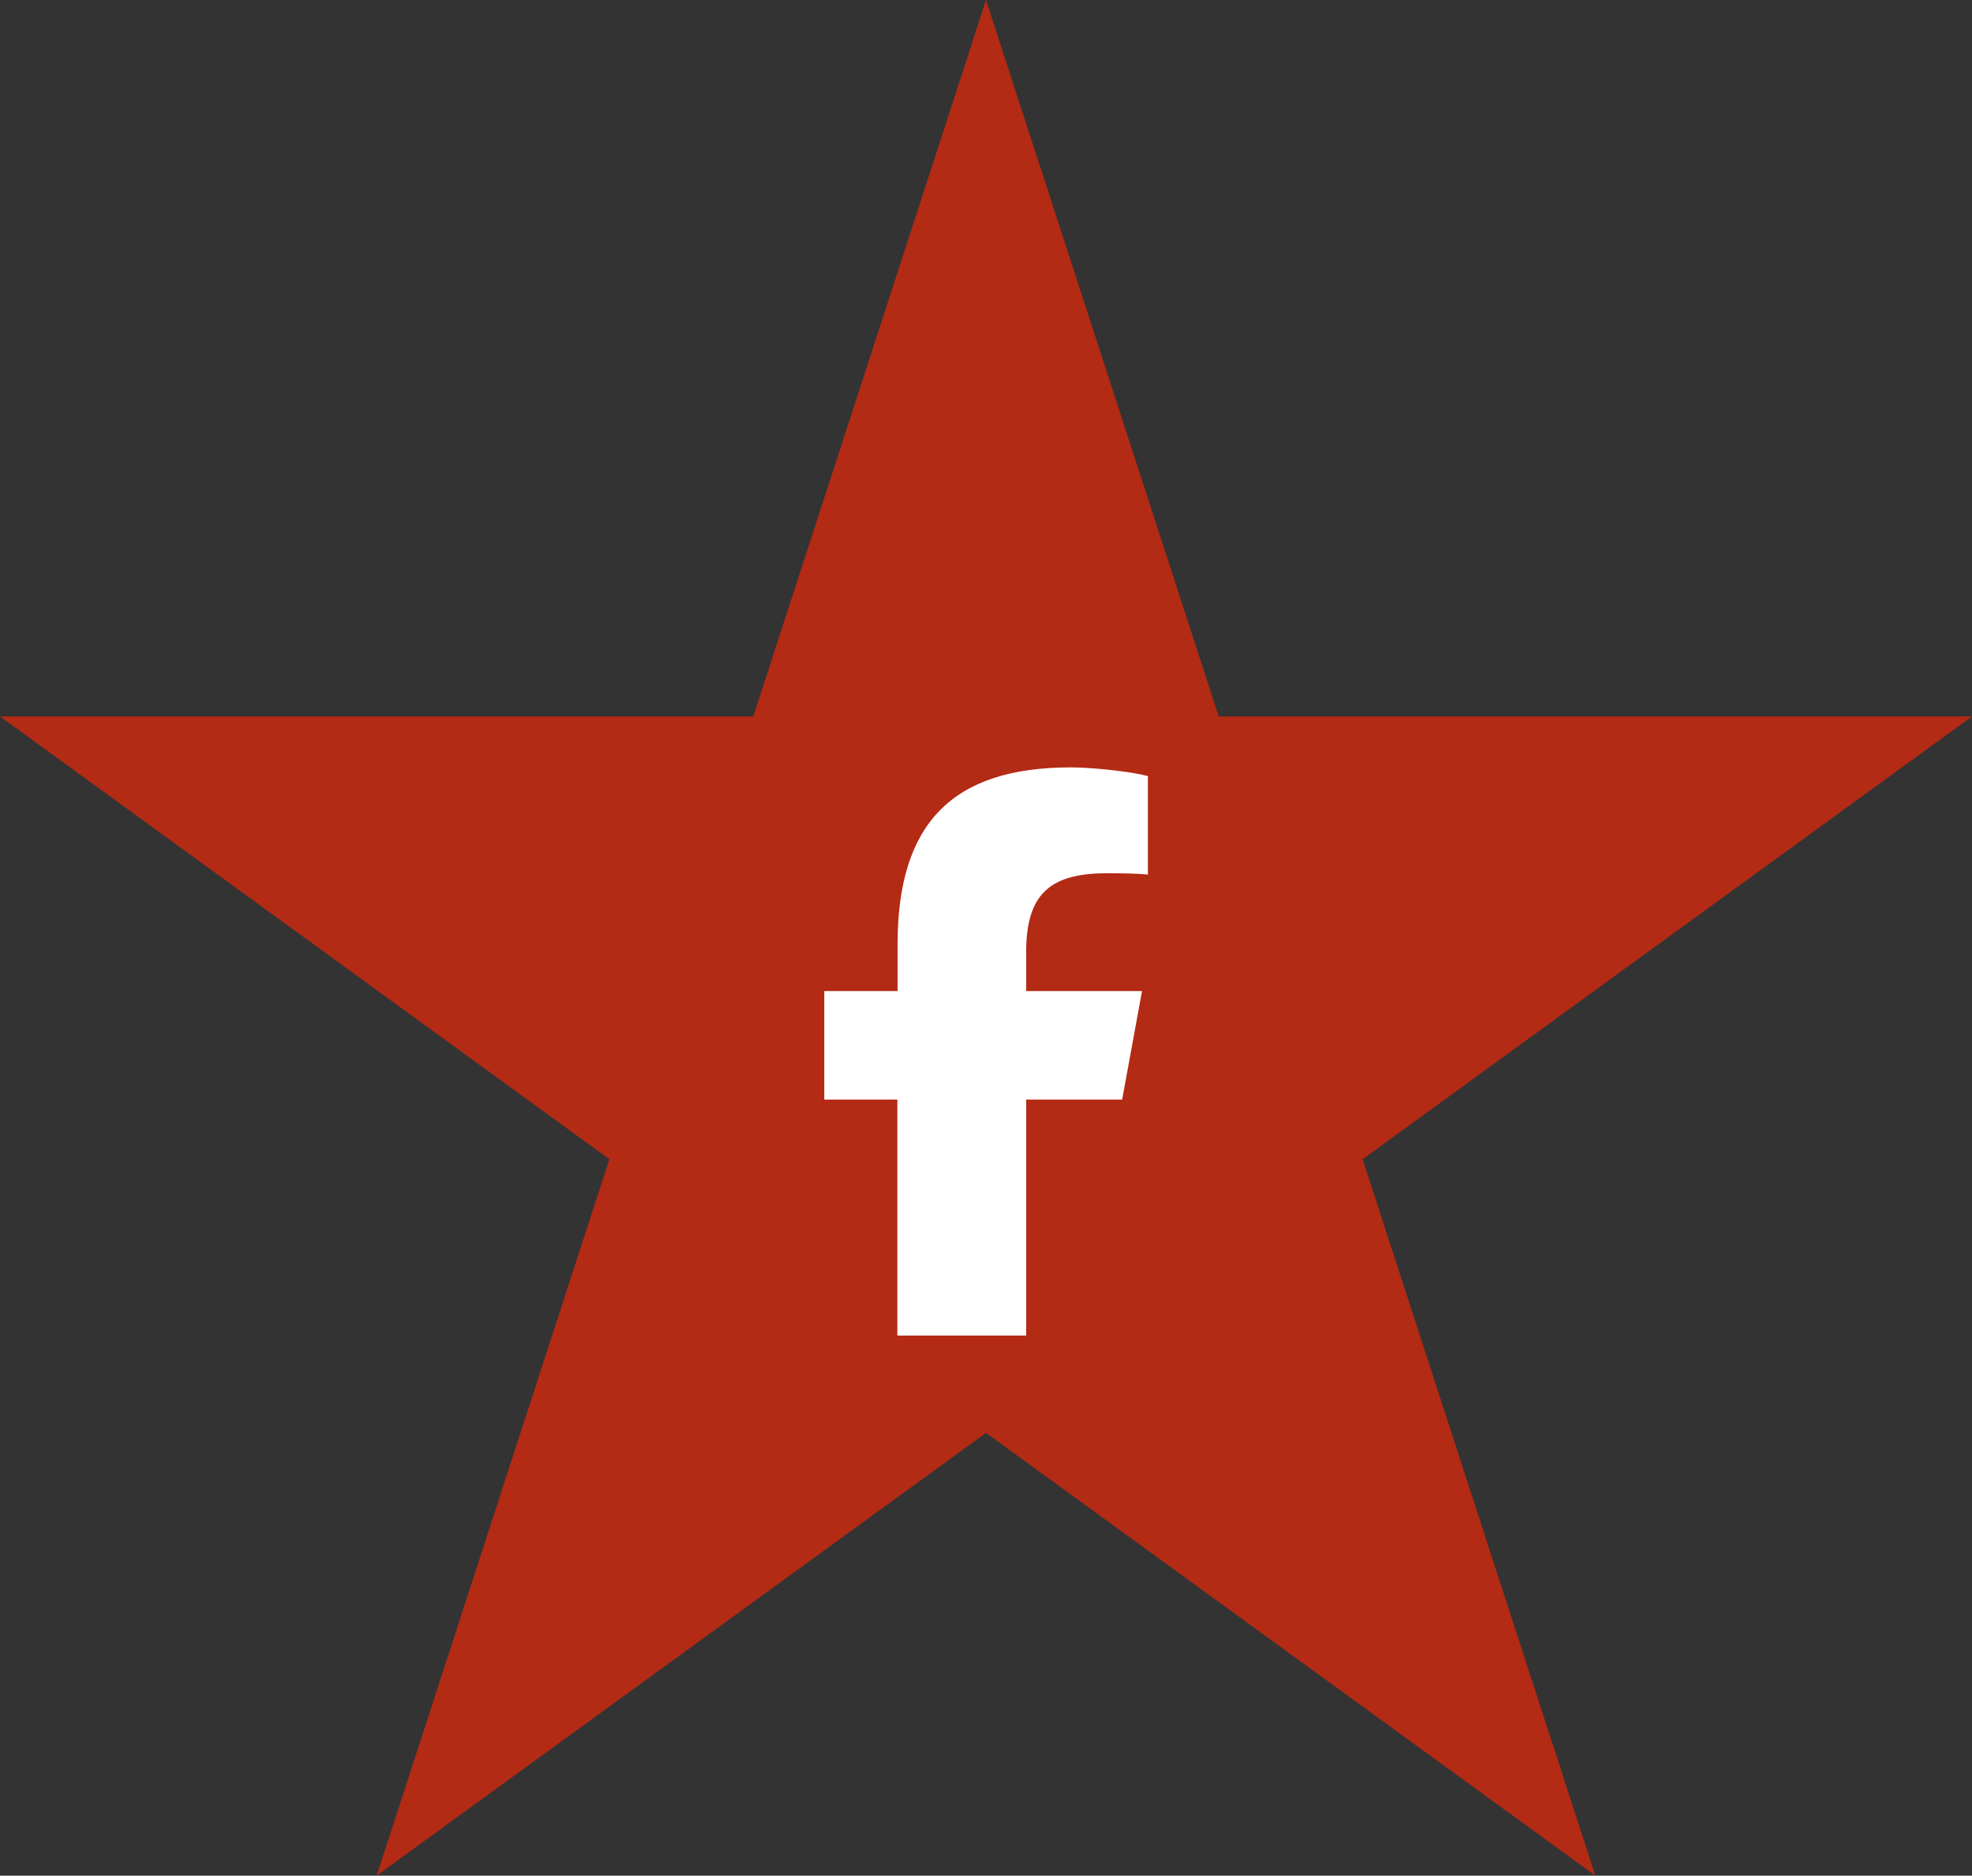
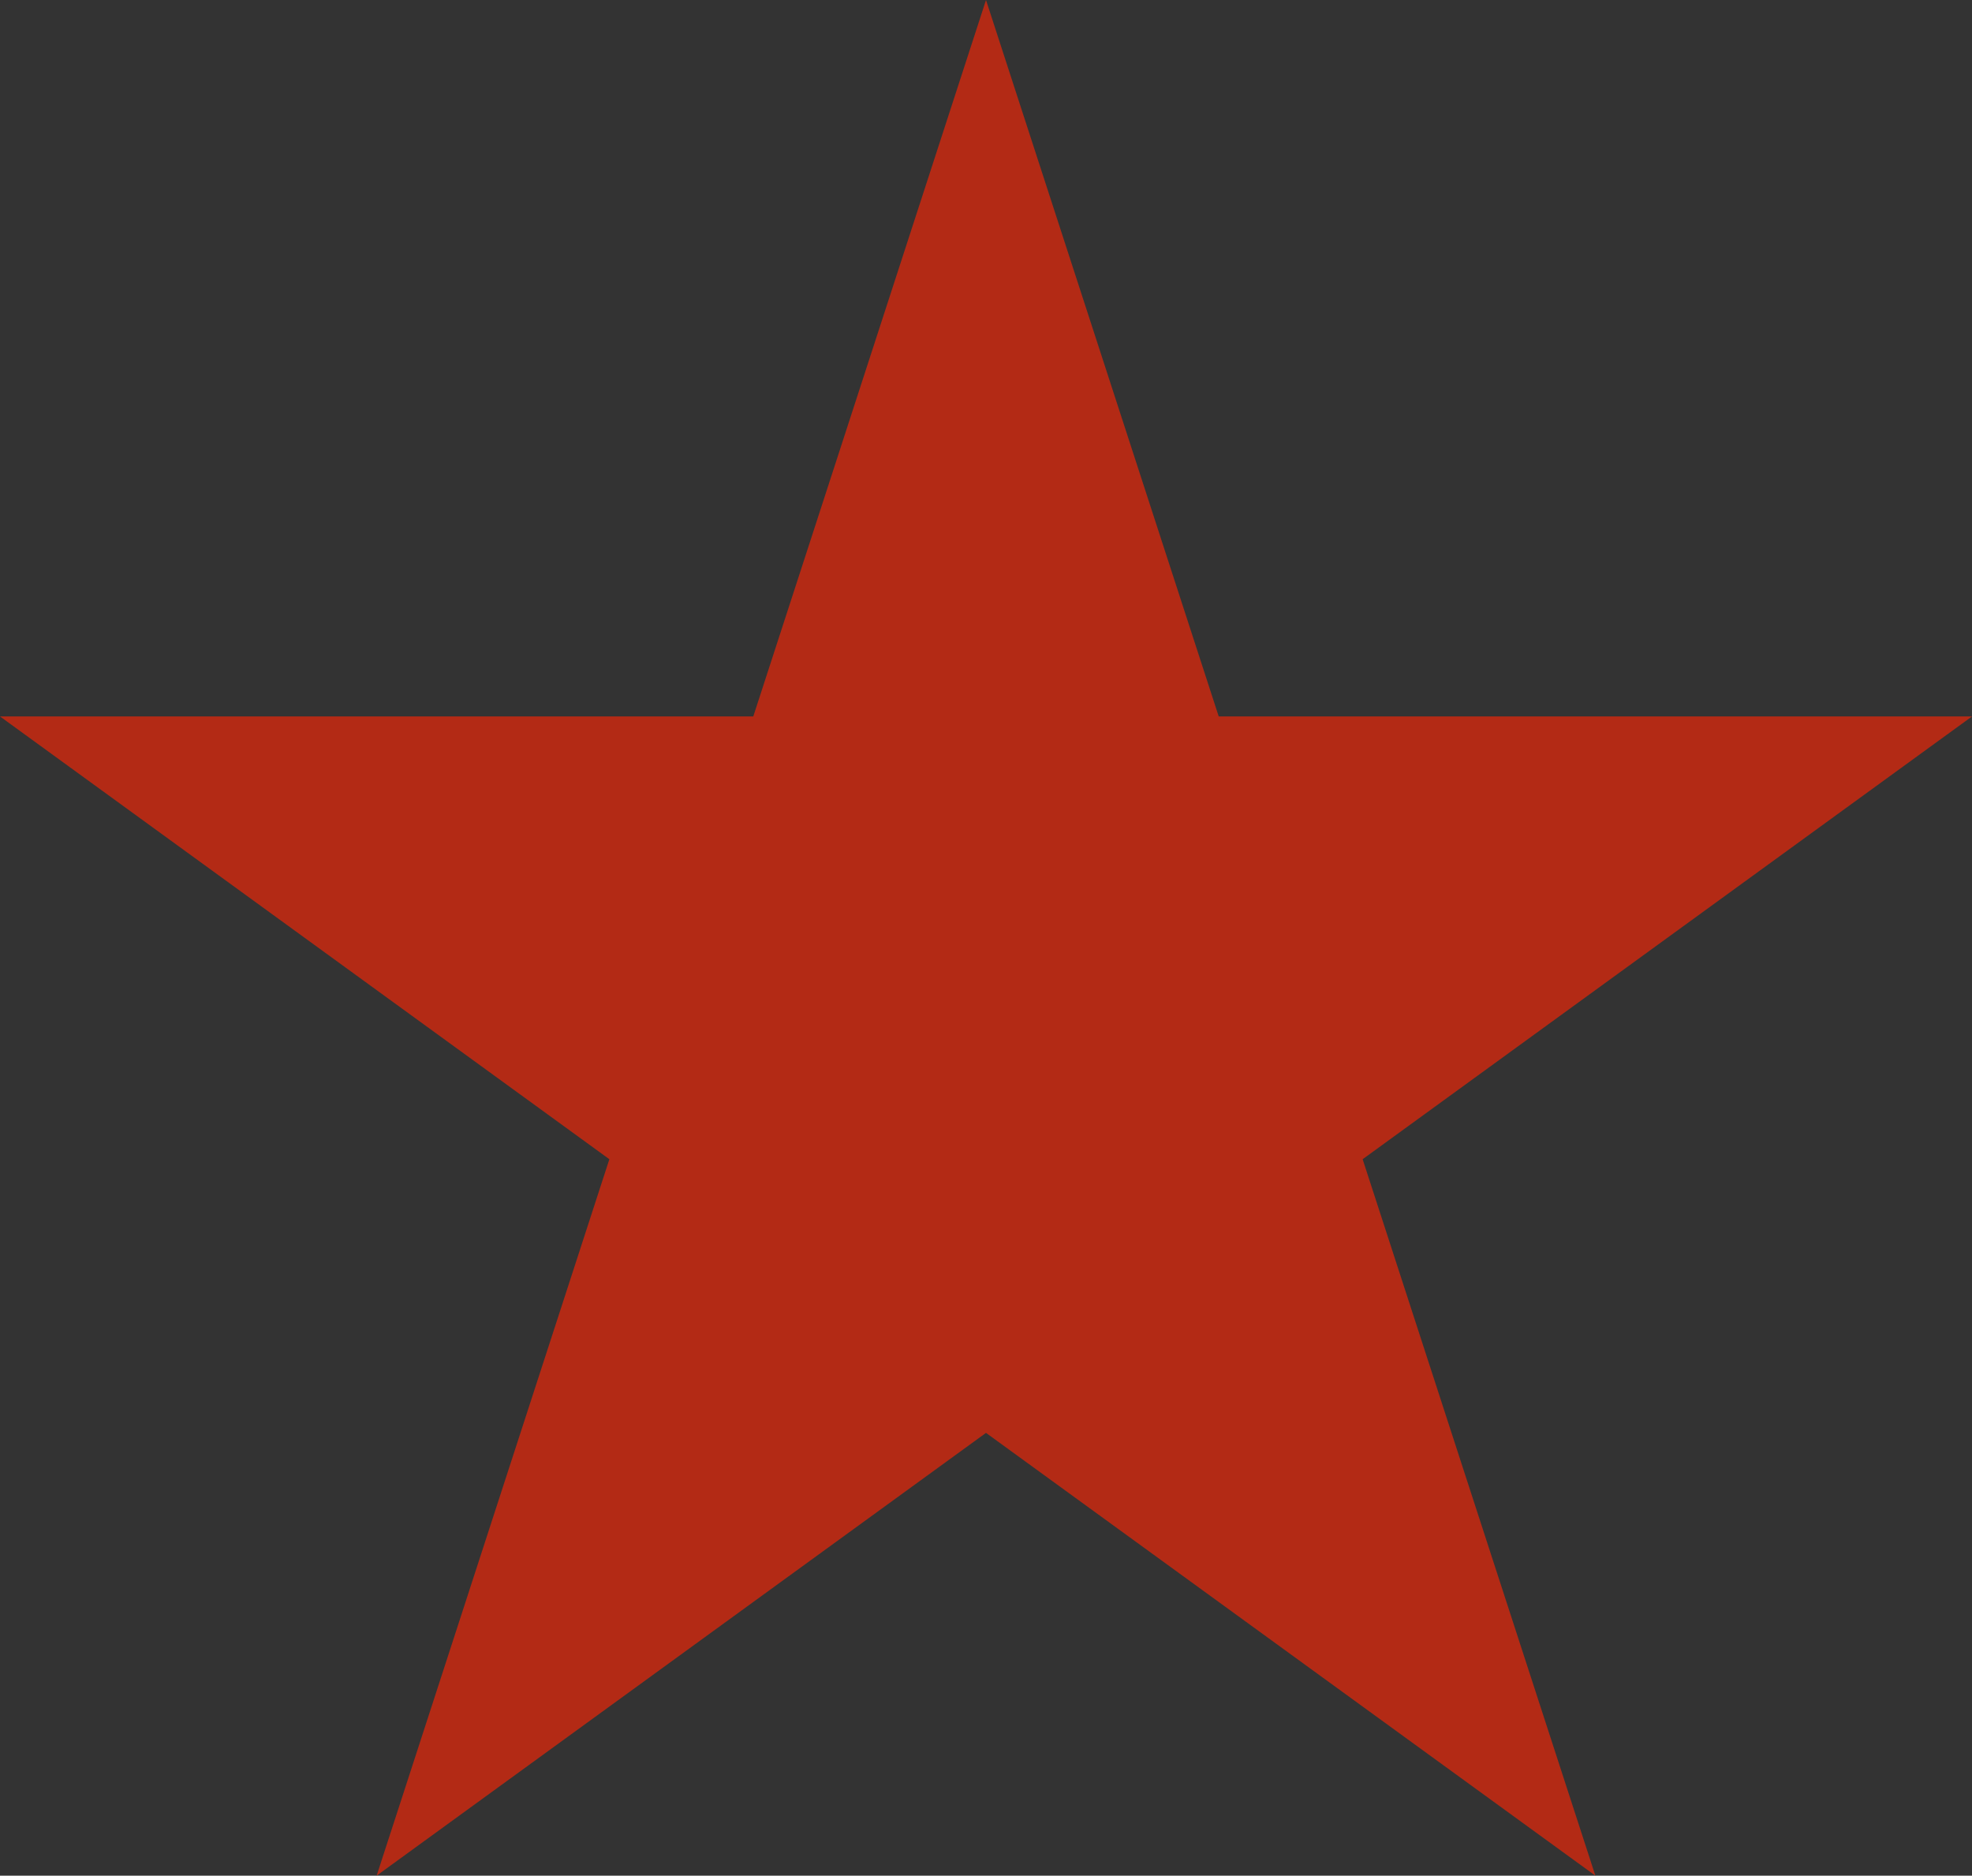
<svg xmlns="http://www.w3.org/2000/svg" id="SOME" viewBox="0 0 104.14 99.04">
  <rect x="0" y="0" width="104.14" height="99.04" fill="#333333" stroke="none" />
  <defs>
    <style>
      .cls-1 {
        fill: #fff;
      }

      .cls-2 {
        fill: #b32a15;
      }
    </style>
  </defs>
  <polygon id="WPV" class="cls-2" points="52.07 0 64.36 37.83 104.14 37.83 71.96 61.21 84.25 99.04 52.07 75.66 19.89 99.04 32.18 61.21 0 37.83 39.78 37.83 52.07 0" />
  <g id="WP">
-     <path id="facebook" class="cls-1" d="M47.39,58.06v12.46h6.8v-12.46h5.07l1.05-5.73h-6.12v-2.03c0-3.03,1.19-4.19,4.26-4.19.96,0,1.72.02,2.17.07v-5.2c-.84-.23-2.89-.46-4.07-.46-6.26,0-9.15,2.96-9.15,9.34v2.47h-3.87v5.73h3.87Z" />
-   </g>
+     </g>
</svg>